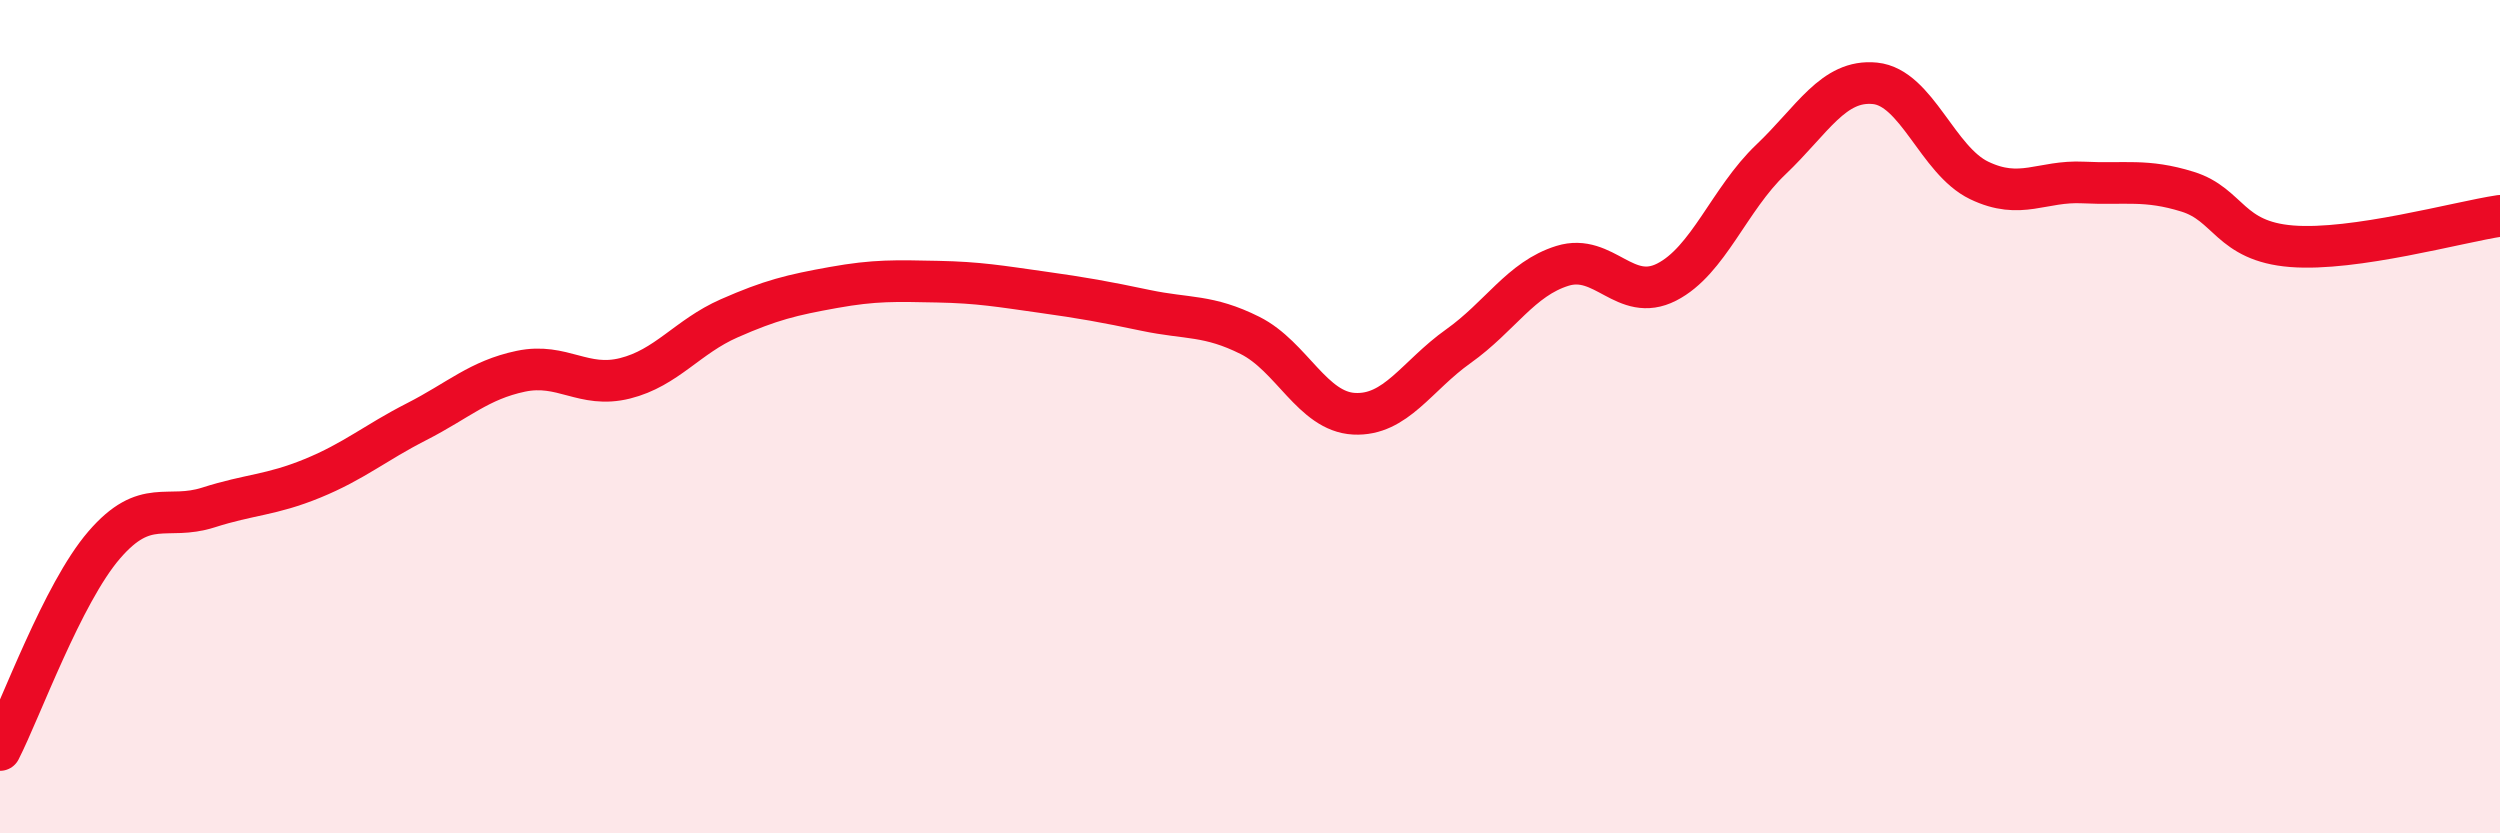
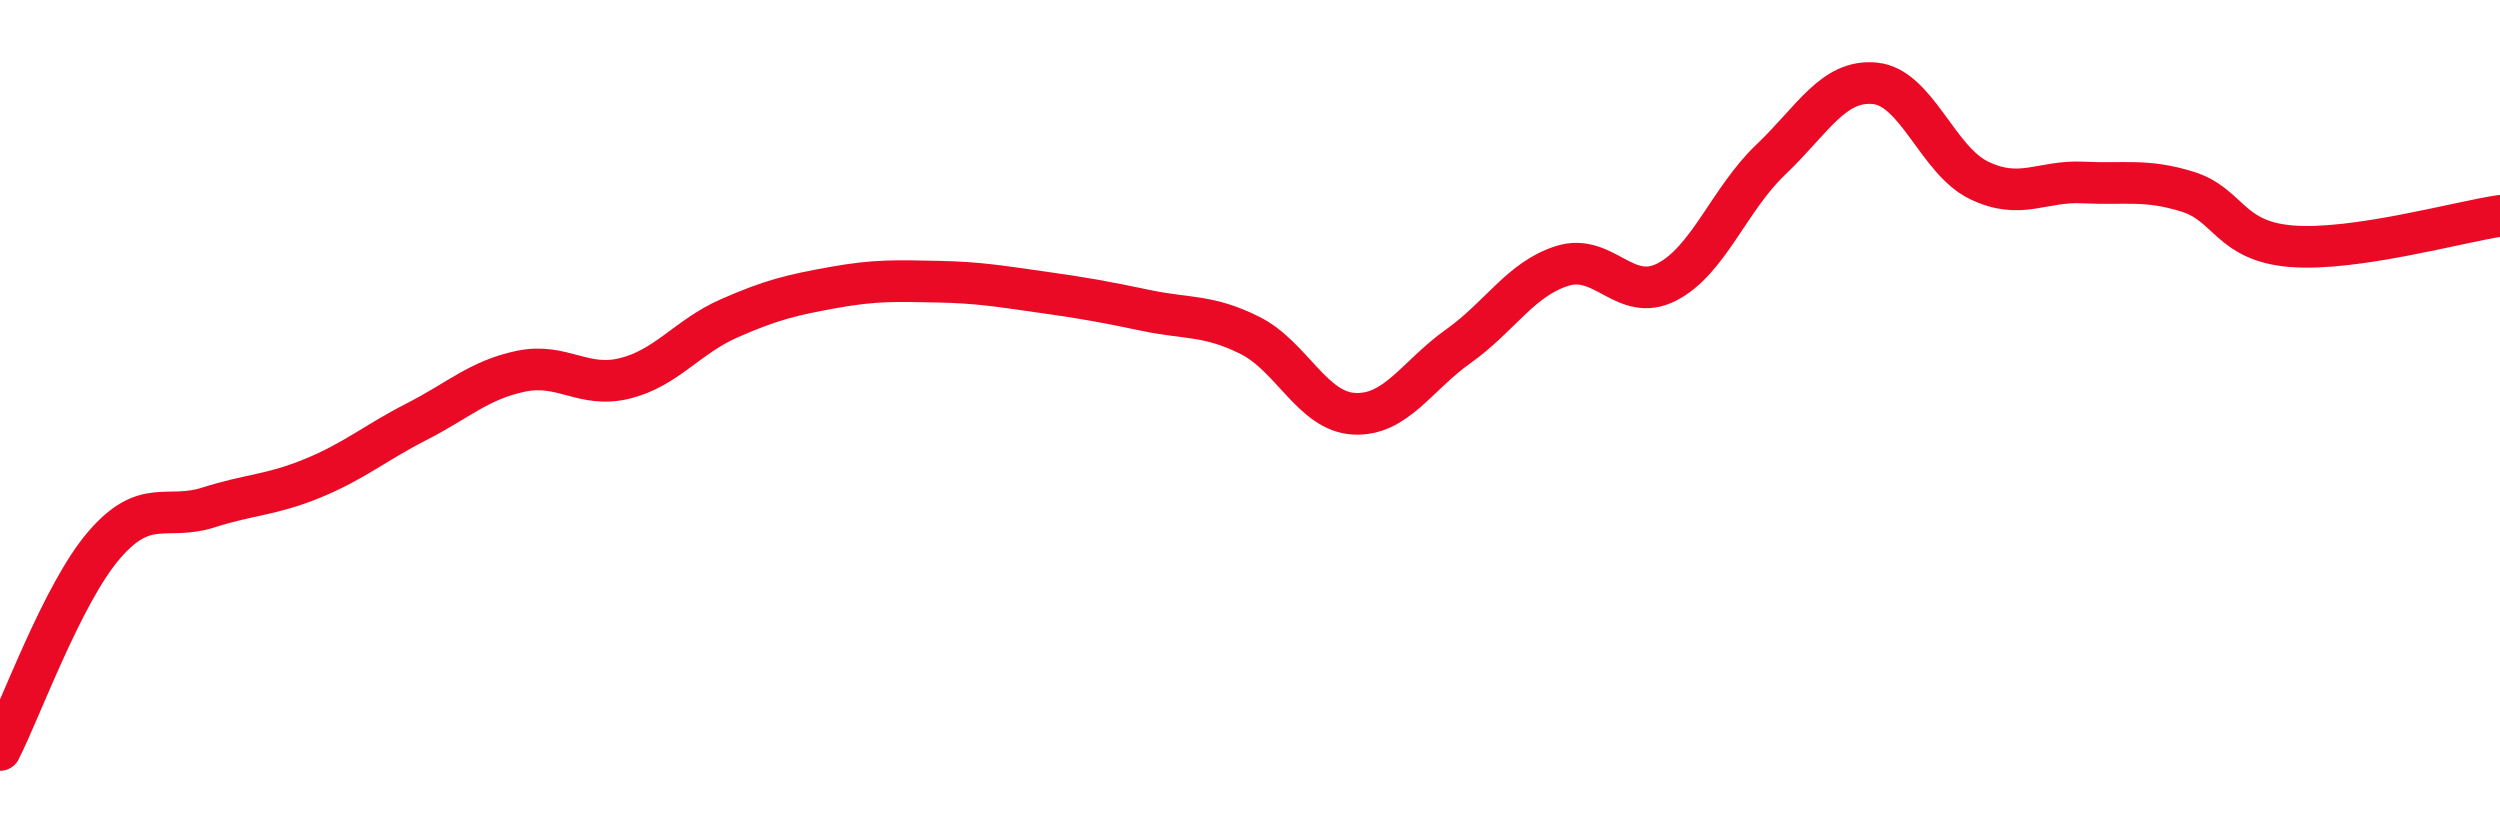
<svg xmlns="http://www.w3.org/2000/svg" width="60" height="20" viewBox="0 0 60 20">
-   <path d="M 0,18 C 0.5,17.02 1.5,14.24 2.5,13.08 C 3.5,11.92 4,12.5 5,12.18 C 6,11.86 6.5,11.89 7.5,11.48 C 8.5,11.07 9,10.63 10,10.12 C 11,9.61 11.5,9.12 12.5,8.91 C 13.5,8.7 14,9.33 15,9.08 C 16,8.83 16.5,8.08 17.5,7.64 C 18.5,7.2 19,7.08 20,6.9 C 21,6.72 21.5,6.74 22.5,6.76 C 23.5,6.78 24,6.87 25,7.01 C 26,7.15 26.5,7.24 27.5,7.45 C 28.5,7.66 29,7.55 30,8.05 C 31,8.55 31.5,9.88 32.5,9.93 C 33.5,9.98 34,9.02 35,8.31 C 36,7.6 36.5,6.69 37.5,6.38 C 38.5,6.07 39,7.28 40,6.77 C 41,6.26 41.5,4.78 42.5,3.83 C 43.5,2.88 44,1.9 45,2 C 46,2.1 46.5,3.85 47.5,4.33 C 48.5,4.81 49,4.33 50,4.38 C 51,4.43 51.5,4.29 52.5,4.6 C 53.5,4.91 53.5,5.79 55,5.91 C 56.5,6.03 59,5.33 60,5.18L60 20L0 20Z" fill="#EB0A25" opacity="0.1" stroke-linecap="round" stroke-linejoin="round" />
  <path d="M 0,18 C 0.5,17.02 1.5,14.24 2.5,13.08 C 3.5,11.92 4,12.5 5,12.18 C 6,11.86 6.5,11.89 7.5,11.48 C 8.5,11.07 9,10.63 10,10.12 C 11,9.61 11.5,9.12 12.5,8.91 C 13.5,8.7 14,9.33 15,9.08 C 16,8.83 16.5,8.08 17.5,7.64 C 18.5,7.2 19,7.08 20,6.9 C 21,6.72 21.5,6.74 22.5,6.76 C 23.5,6.78 24,6.87 25,7.01 C 26,7.15 26.5,7.24 27.5,7.45 C 28.5,7.66 29,7.55 30,8.05 C 31,8.55 31.5,9.88 32.5,9.93 C 33.5,9.98 34,9.02 35,8.31 C 36,7.6 36.5,6.69 37.5,6.38 C 38.5,6.07 39,7.28 40,6.77 C 41,6.26 41.5,4.78 42.5,3.83 C 43.5,2.88 44,1.9 45,2 C 46,2.1 46.5,3.85 47.5,4.33 C 48.5,4.81 49,4.33 50,4.38 C 51,4.43 51.5,4.29 52.5,4.6 C 53.5,4.91 53.5,5.79 55,5.91 C 56.5,6.03 59,5.33 60,5.18" stroke="#EB0A25" stroke-width="1" fill="none" stroke-linecap="round" stroke-linejoin="round" />
</svg>